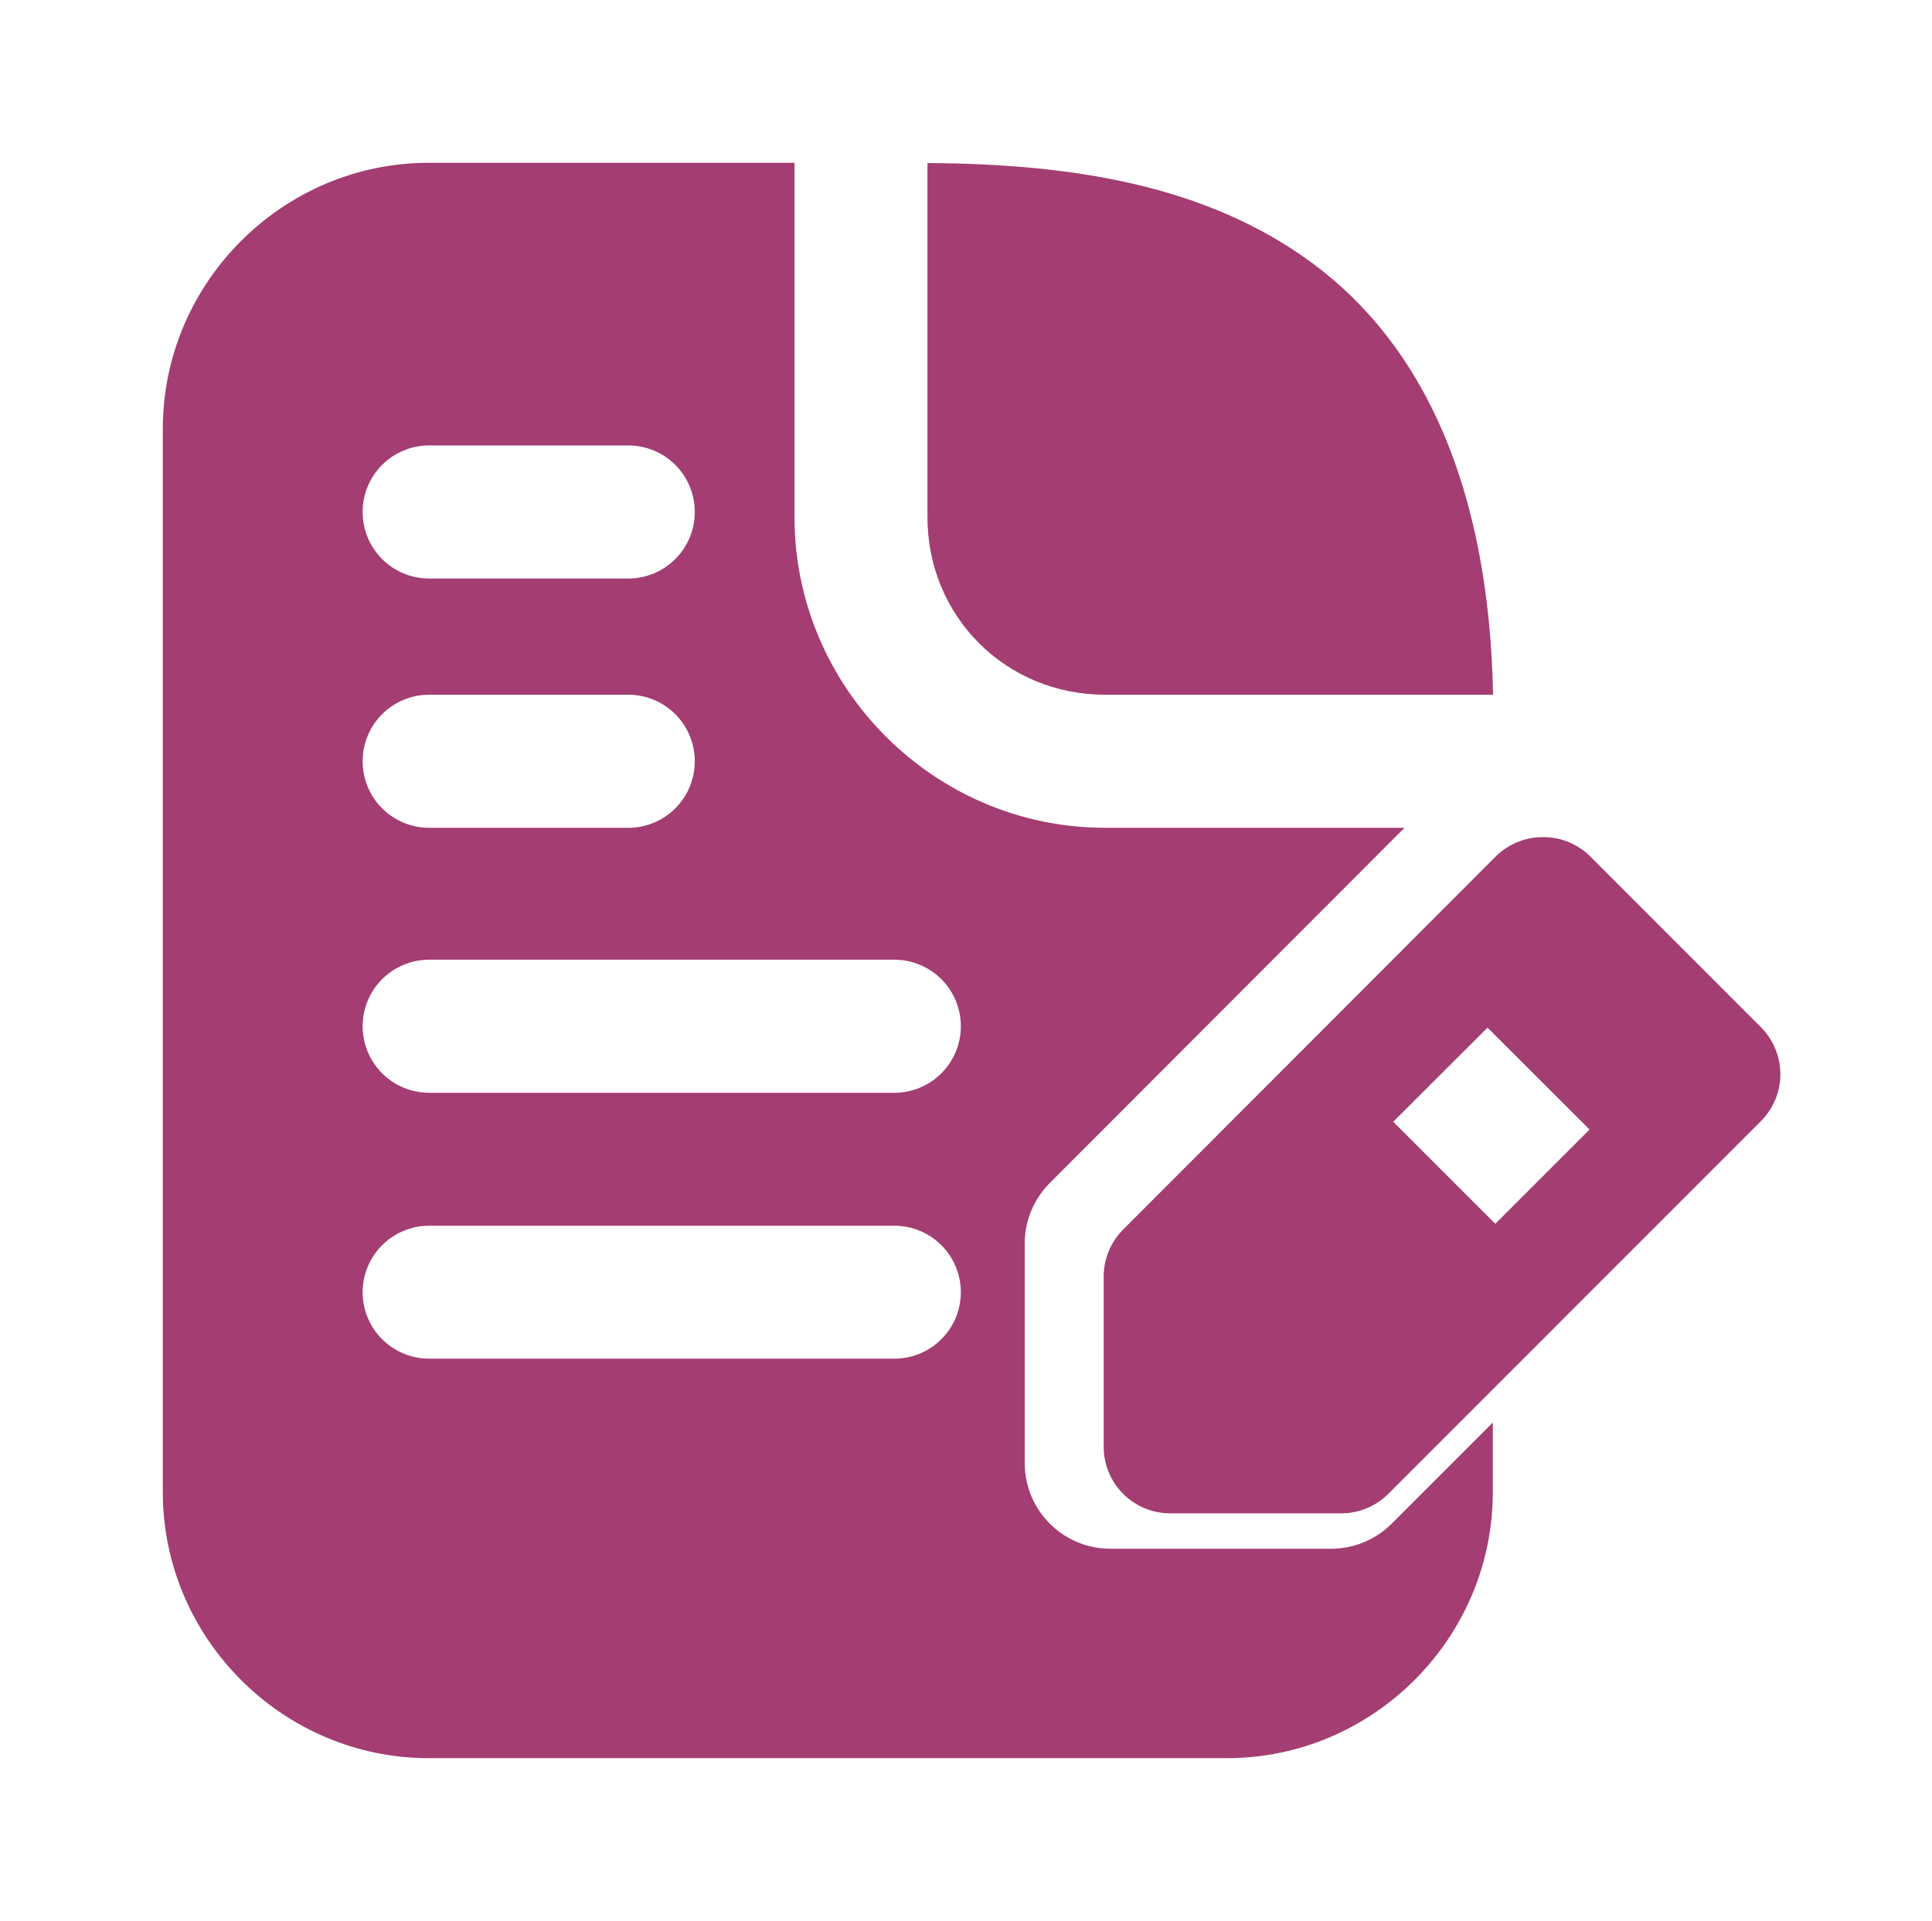
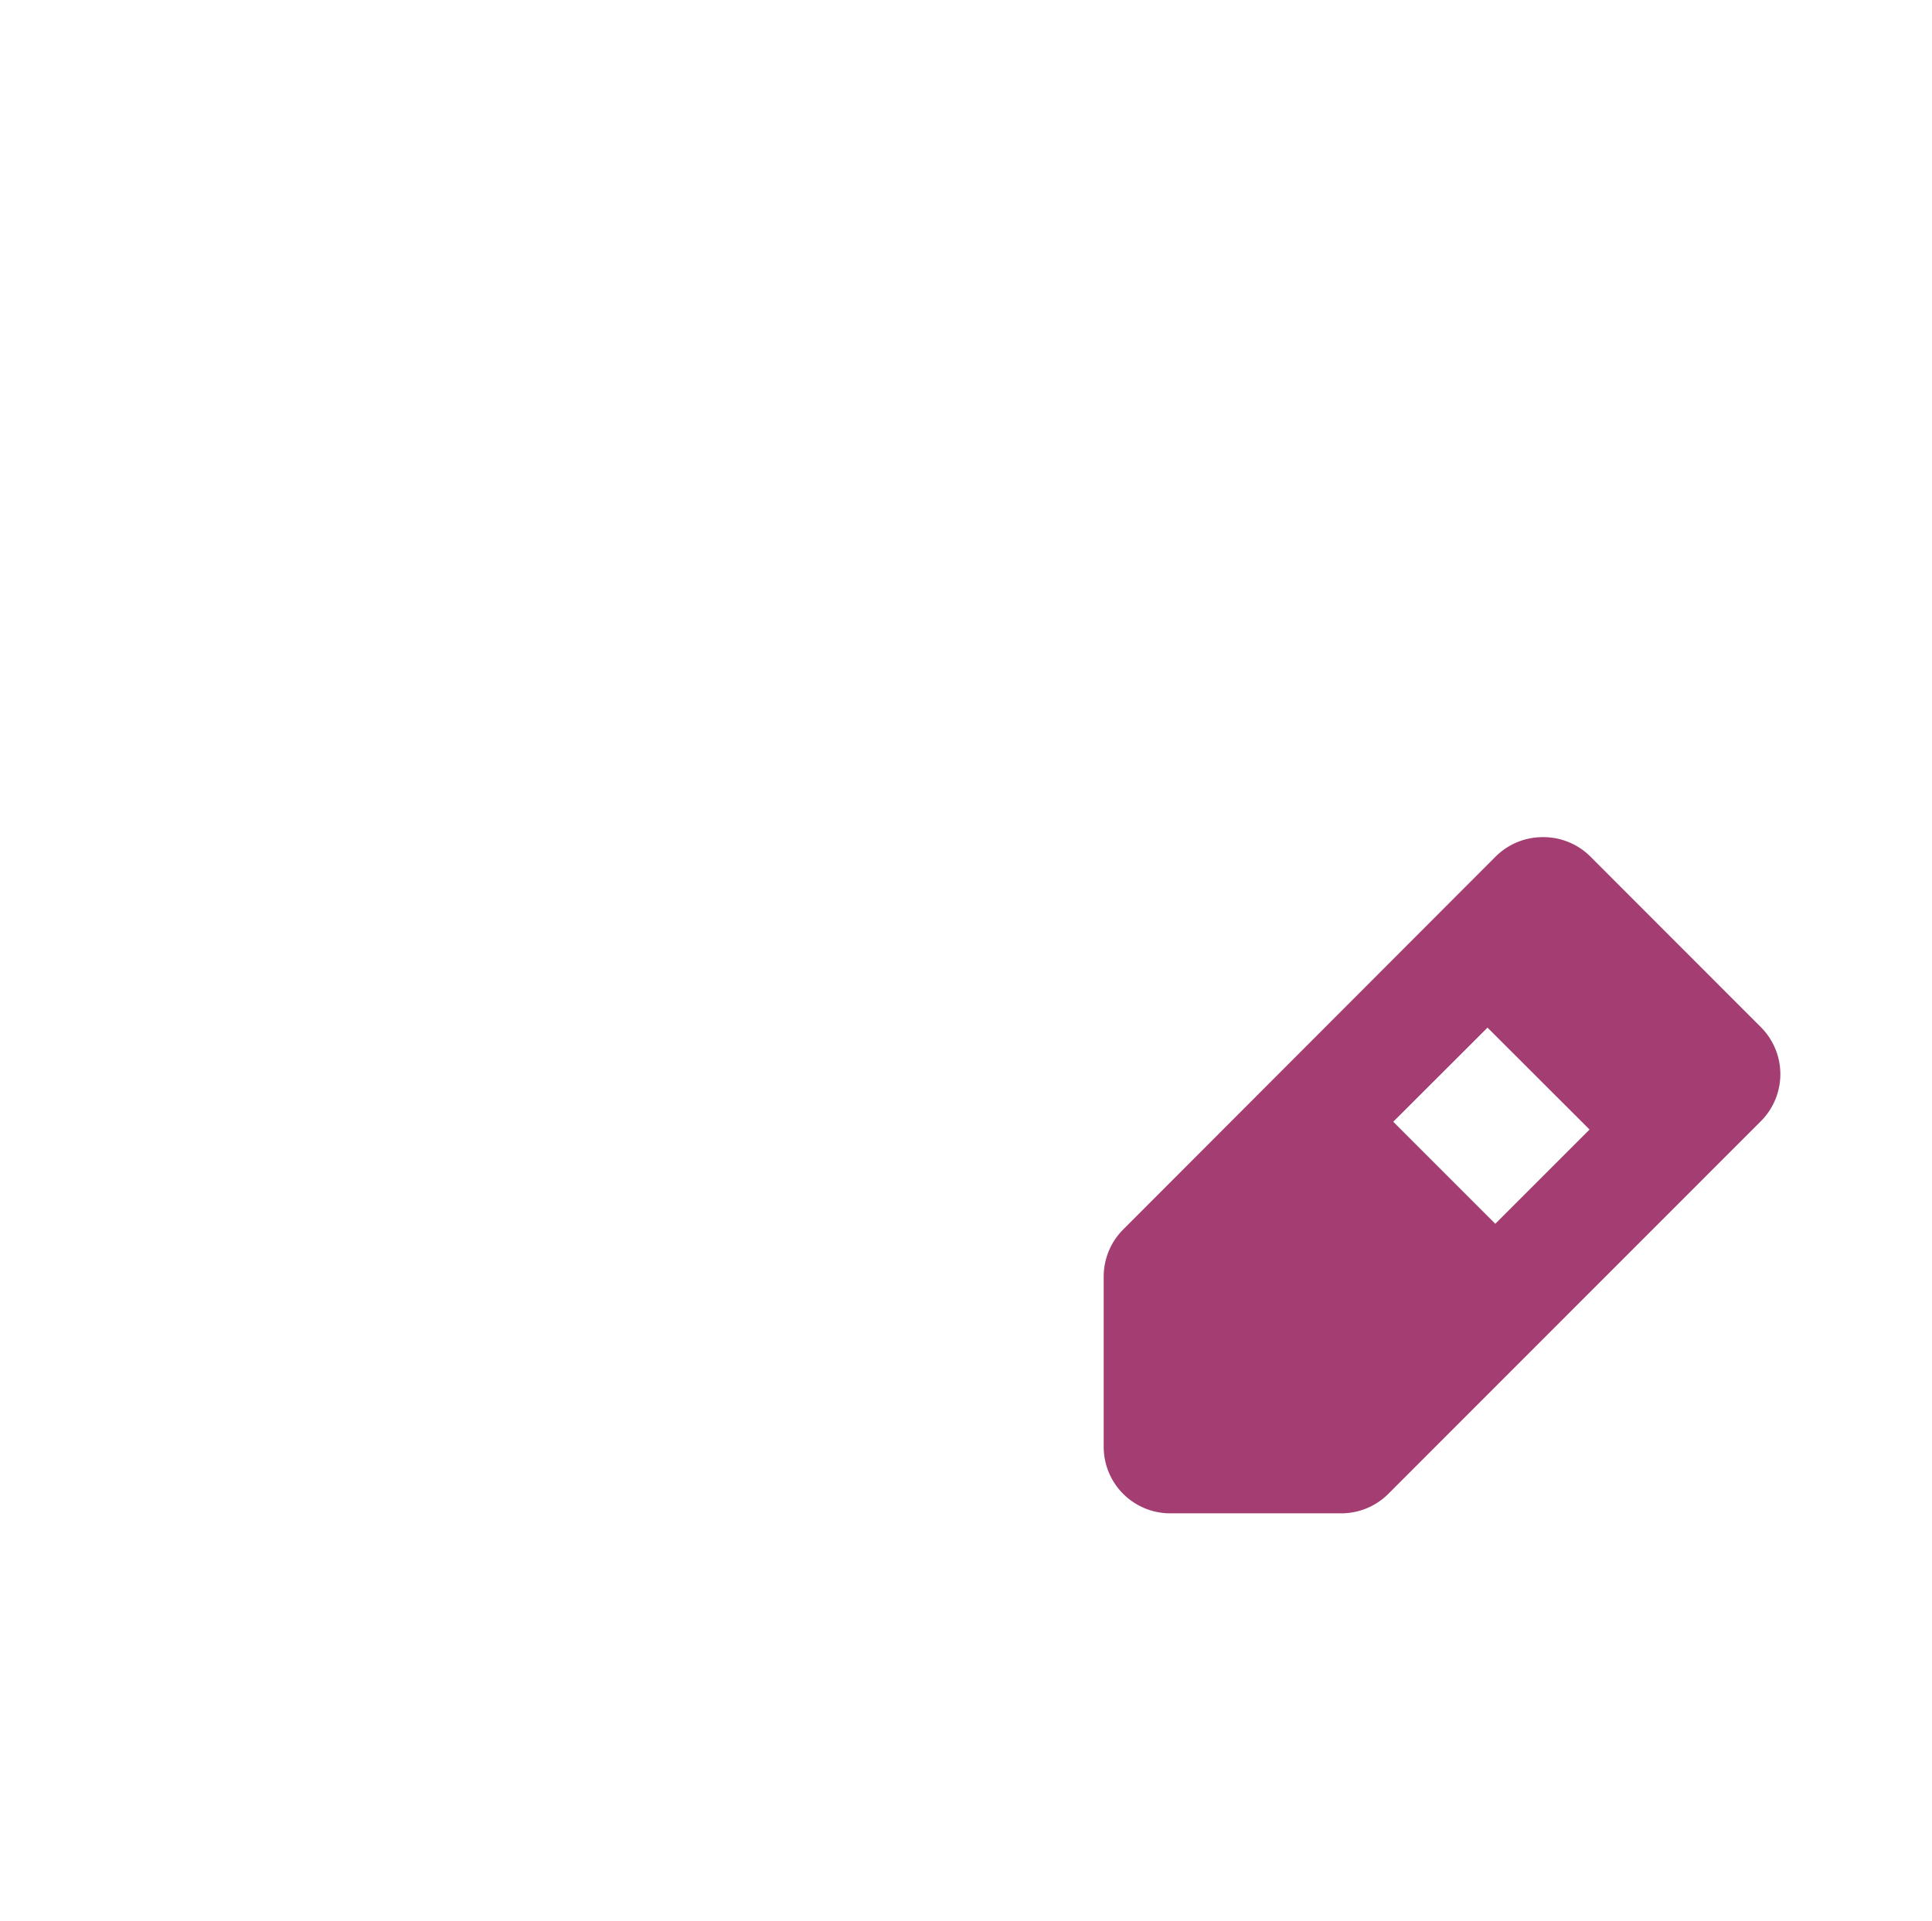
<svg xmlns="http://www.w3.org/2000/svg" width="178" height="177" viewBox="0 0 178 177" fill="none">
  <g filter="url(#filter0_dii_68_151)">
-     <path d="M34.512 5C21.045 5 10 16.045 10 29.512V127.488C10 140.955 21.045 152 34.512 152H108.024C121.491 152 132.536 140.955 132.536 127.488V121.076L123.169 130.443C121.676 131.908 119.662 132.722 117.57 132.704H97.293C92.951 132.698 89.43 129.186 89.41 124.844V104.567C89.414 102.463 90.258 100.448 91.754 98.969L124.401 66.274H96.815C81.086 66.274 68.199 53.376 68.199 37.647V5H34.512ZM80.449 5.024V37.647C80.449 46.801 87.66 54.012 96.815 54.012H132.56C132.192 35.002 126.205 21.87 115.943 14.271C106.13 7.004 93.649 5.096 80.449 5.024ZM34.512 31.043H52.911C54.529 31.049 56.079 31.696 57.222 32.841C58.365 33.987 59.009 35.538 59.012 37.156C59.015 37.961 58.86 38.758 58.555 39.502C58.25 40.246 57.801 40.923 57.235 41.494C56.668 42.065 55.995 42.519 55.253 42.83C54.511 43.141 53.715 43.302 52.911 43.305H34.512C33.708 43.302 32.912 43.141 32.17 42.83C31.428 42.519 30.755 42.065 30.188 41.494C29.621 40.923 29.173 40.246 28.868 39.502C28.563 38.758 28.408 37.961 28.411 37.156C28.414 35.538 29.058 33.987 30.201 32.841C31.344 31.696 32.894 31.049 34.512 31.043ZM34.512 54.012H52.911C54.529 54.018 56.079 54.665 57.222 55.81C58.365 56.956 59.009 58.507 59.012 60.125C59.015 60.929 58.86 61.726 58.555 62.471C58.25 63.215 57.801 63.892 57.235 64.463C56.668 65.034 55.995 65.488 55.253 65.799C54.511 66.109 53.715 66.271 52.911 66.274H34.512C33.708 66.271 32.912 66.109 32.17 65.799C31.428 65.488 30.755 65.034 30.188 64.463C29.621 63.892 29.173 63.215 28.868 62.471C28.563 61.726 28.408 60.929 28.411 60.125C28.414 58.507 29.058 56.956 30.201 55.81C31.344 54.665 32.894 54.018 34.512 54.012ZM34.512 78.428H77.423C78.227 78.431 79.023 78.593 79.765 78.904C80.507 79.214 81.18 79.668 81.747 80.239C82.313 80.81 82.762 81.487 83.067 82.231C83.372 82.976 83.527 83.773 83.524 84.577C83.521 86.195 82.877 87.747 81.734 88.892C80.591 90.037 79.041 90.684 77.423 90.69H34.512C32.894 90.684 31.344 90.037 30.201 88.892C29.058 87.747 28.414 86.195 28.411 84.577C28.408 83.773 28.563 82.976 28.868 82.231C29.173 81.487 29.621 80.81 30.188 80.239C30.755 79.668 31.428 79.214 32.17 78.904C32.912 78.593 33.708 78.431 34.512 78.428ZM34.512 102.94H77.423C78.227 102.943 79.023 103.105 79.765 103.416C80.507 103.726 81.18 104.18 81.747 104.751C82.313 105.322 82.762 105.999 83.067 106.743C83.372 107.488 83.527 108.285 83.524 109.089C83.518 110.705 82.873 112.253 81.73 113.396C80.587 114.539 79.039 115.184 77.423 115.19H34.512C32.896 115.184 31.348 114.539 30.205 113.396C29.062 112.253 28.417 110.705 28.411 109.089C28.408 108.285 28.563 107.488 28.868 106.743C29.173 105.999 29.621 105.322 30.188 104.751C30.755 104.18 31.428 103.726 32.17 103.416C32.912 103.105 33.708 102.943 34.512 102.94Z" fill="#A33D72" />
-   </g>
+     </g>
  <g filter="url(#filter1_dii_68_151)">
    <path d="M134.976 65.137C133.413 65.175 131.924 65.808 130.813 66.908L96.504 101.265C95.929 101.833 95.473 102.51 95.16 103.255C94.849 104 94.687 104.8 94.685 105.608V121.339C94.692 122.957 95.338 124.507 96.484 125.65C97.629 126.793 99.18 127.437 100.798 127.44H116.529C118.153 127.452 119.715 126.82 120.872 125.682L155.229 91.312C155.8 90.743 156.252 90.067 156.561 89.323C156.87 88.579 157.029 87.781 157.029 86.976C157.029 86.17 156.87 85.372 156.561 84.628C156.252 83.884 155.8 83.208 155.229 82.639L139.498 66.896C138.904 66.31 138.196 65.852 137.419 65.55C136.641 65.247 135.81 65.107 134.976 65.137ZM130.048 82.687L139.45 92.078L130.765 100.763L121.362 91.36L130.048 82.687Z" fill="#A33D72" />
  </g>
  <defs>
    <filter id="filter0_dii_68_151" x="0" y="-1" width="152.56" height="178" filterUnits="userSpaceOnUse" color-interpolation-filters="sRGB">
      <feFlood flood-opacity="0" result="BackgroundImageFix" />
      <feColorMatrix in="SourceAlpha" type="matrix" values="0 0 0 0 0 0 0 0 0 0 0 0 0 0 0 0 0 0 127 0" result="hardAlpha" />
      <feOffset dx="5" dy="10" />
      <feGaussianBlur stdDeviation="7.5" />
      <feComposite in2="hardAlpha" operator="out" />
      <feColorMatrix type="matrix" values="0 0 0 0 0 0 0 0 0 0 0 0 0 0 0 0 0 0 0.15 0" />
      <feBlend mode="normal" in2="BackgroundImageFix" result="effect1_dropShadow_68_151" />
      <feBlend mode="normal" in="SourceGraphic" in2="effect1_dropShadow_68_151" result="shape" />
      <feColorMatrix in="SourceAlpha" type="matrix" values="0 0 0 0 0 0 0 0 0 0 0 0 0 0 0 0 0 0 127 0" result="hardAlpha" />
      <feOffset dx="-6" dy="-6" />
      <feGaussianBlur stdDeviation="3" />
      <feComposite in2="hardAlpha" operator="arithmetic" k2="-1" k3="1" />
      <feColorMatrix type="matrix" values="0 0 0 0 0.029 0 0 0 0 0.029 0 0 0 0 0.029 0 0 0 0.25 0" />
      <feBlend mode="normal" in2="shape" result="effect2_innerShadow_68_151" />
      <feColorMatrix in="SourceAlpha" type="matrix" values="0 0 0 0 0 0 0 0 0 0 0 0 0 0 0 0 0 0 127 0" result="hardAlpha" />
      <feOffset dx="6" dy="6" />
      <feGaussianBlur stdDeviation="3" />
      <feComposite in2="hardAlpha" operator="arithmetic" k2="-1" k3="1" />
      <feColorMatrix type="matrix" values="0 0 0 0 1 0 0 0 0 1 0 0 0 0 1 0 0 0 0.25 0" />
      <feBlend mode="normal" in2="effect2_innerShadow_68_151" result="effect3_innerShadow_68_151" />
    </filter>
    <filter id="filter1_dii_68_151" x="84.685" y="60.133" width="92.344" height="92.307" filterUnits="userSpaceOnUse" color-interpolation-filters="sRGB">
      <feFlood flood-opacity="0" result="BackgroundImageFix" />
      <feColorMatrix in="SourceAlpha" type="matrix" values="0 0 0 0 0 0 0 0 0 0 0 0 0 0 0 0 0 0 127 0" result="hardAlpha" />
      <feOffset dx="5" dy="10" />
      <feGaussianBlur stdDeviation="7.5" />
      <feComposite in2="hardAlpha" operator="out" />
      <feColorMatrix type="matrix" values="0 0 0 0 0 0 0 0 0 0 0 0 0 0 0 0 0 0 0.15 0" />
      <feBlend mode="normal" in2="BackgroundImageFix" result="effect1_dropShadow_68_151" />
      <feBlend mode="normal" in="SourceGraphic" in2="effect1_dropShadow_68_151" result="shape" />
      <feColorMatrix in="SourceAlpha" type="matrix" values="0 0 0 0 0 0 0 0 0 0 0 0 0 0 0 0 0 0 127 0" result="hardAlpha" />
      <feOffset dx="-4" dy="-4" />
      <feGaussianBlur stdDeviation="2" />
      <feComposite in2="hardAlpha" operator="arithmetic" k2="-1" k3="1" />
      <feColorMatrix type="matrix" values="0 0 0 0 0 0 0 0 0 0 0 0 0 0 0 0 0 0 0.25 0" />
      <feBlend mode="normal" in2="shape" result="effect2_innerShadow_68_151" />
      <feColorMatrix in="SourceAlpha" type="matrix" values="0 0 0 0 0 0 0 0 0 0 0 0 0 0 0 0 0 0 127 0" result="hardAlpha" />
      <feOffset dx="6" dy="6" />
      <feGaussianBlur stdDeviation="3" />
      <feComposite in2="hardAlpha" operator="arithmetic" k2="-1" k3="1" />
      <feColorMatrix type="matrix" values="0 0 0 0 1 0 0 0 0 1 0 0 0 0 1 0 0 0 0.25 0" />
      <feBlend mode="normal" in2="effect2_innerShadow_68_151" result="effect3_innerShadow_68_151" />
    </filter>
  </defs>
</svg>